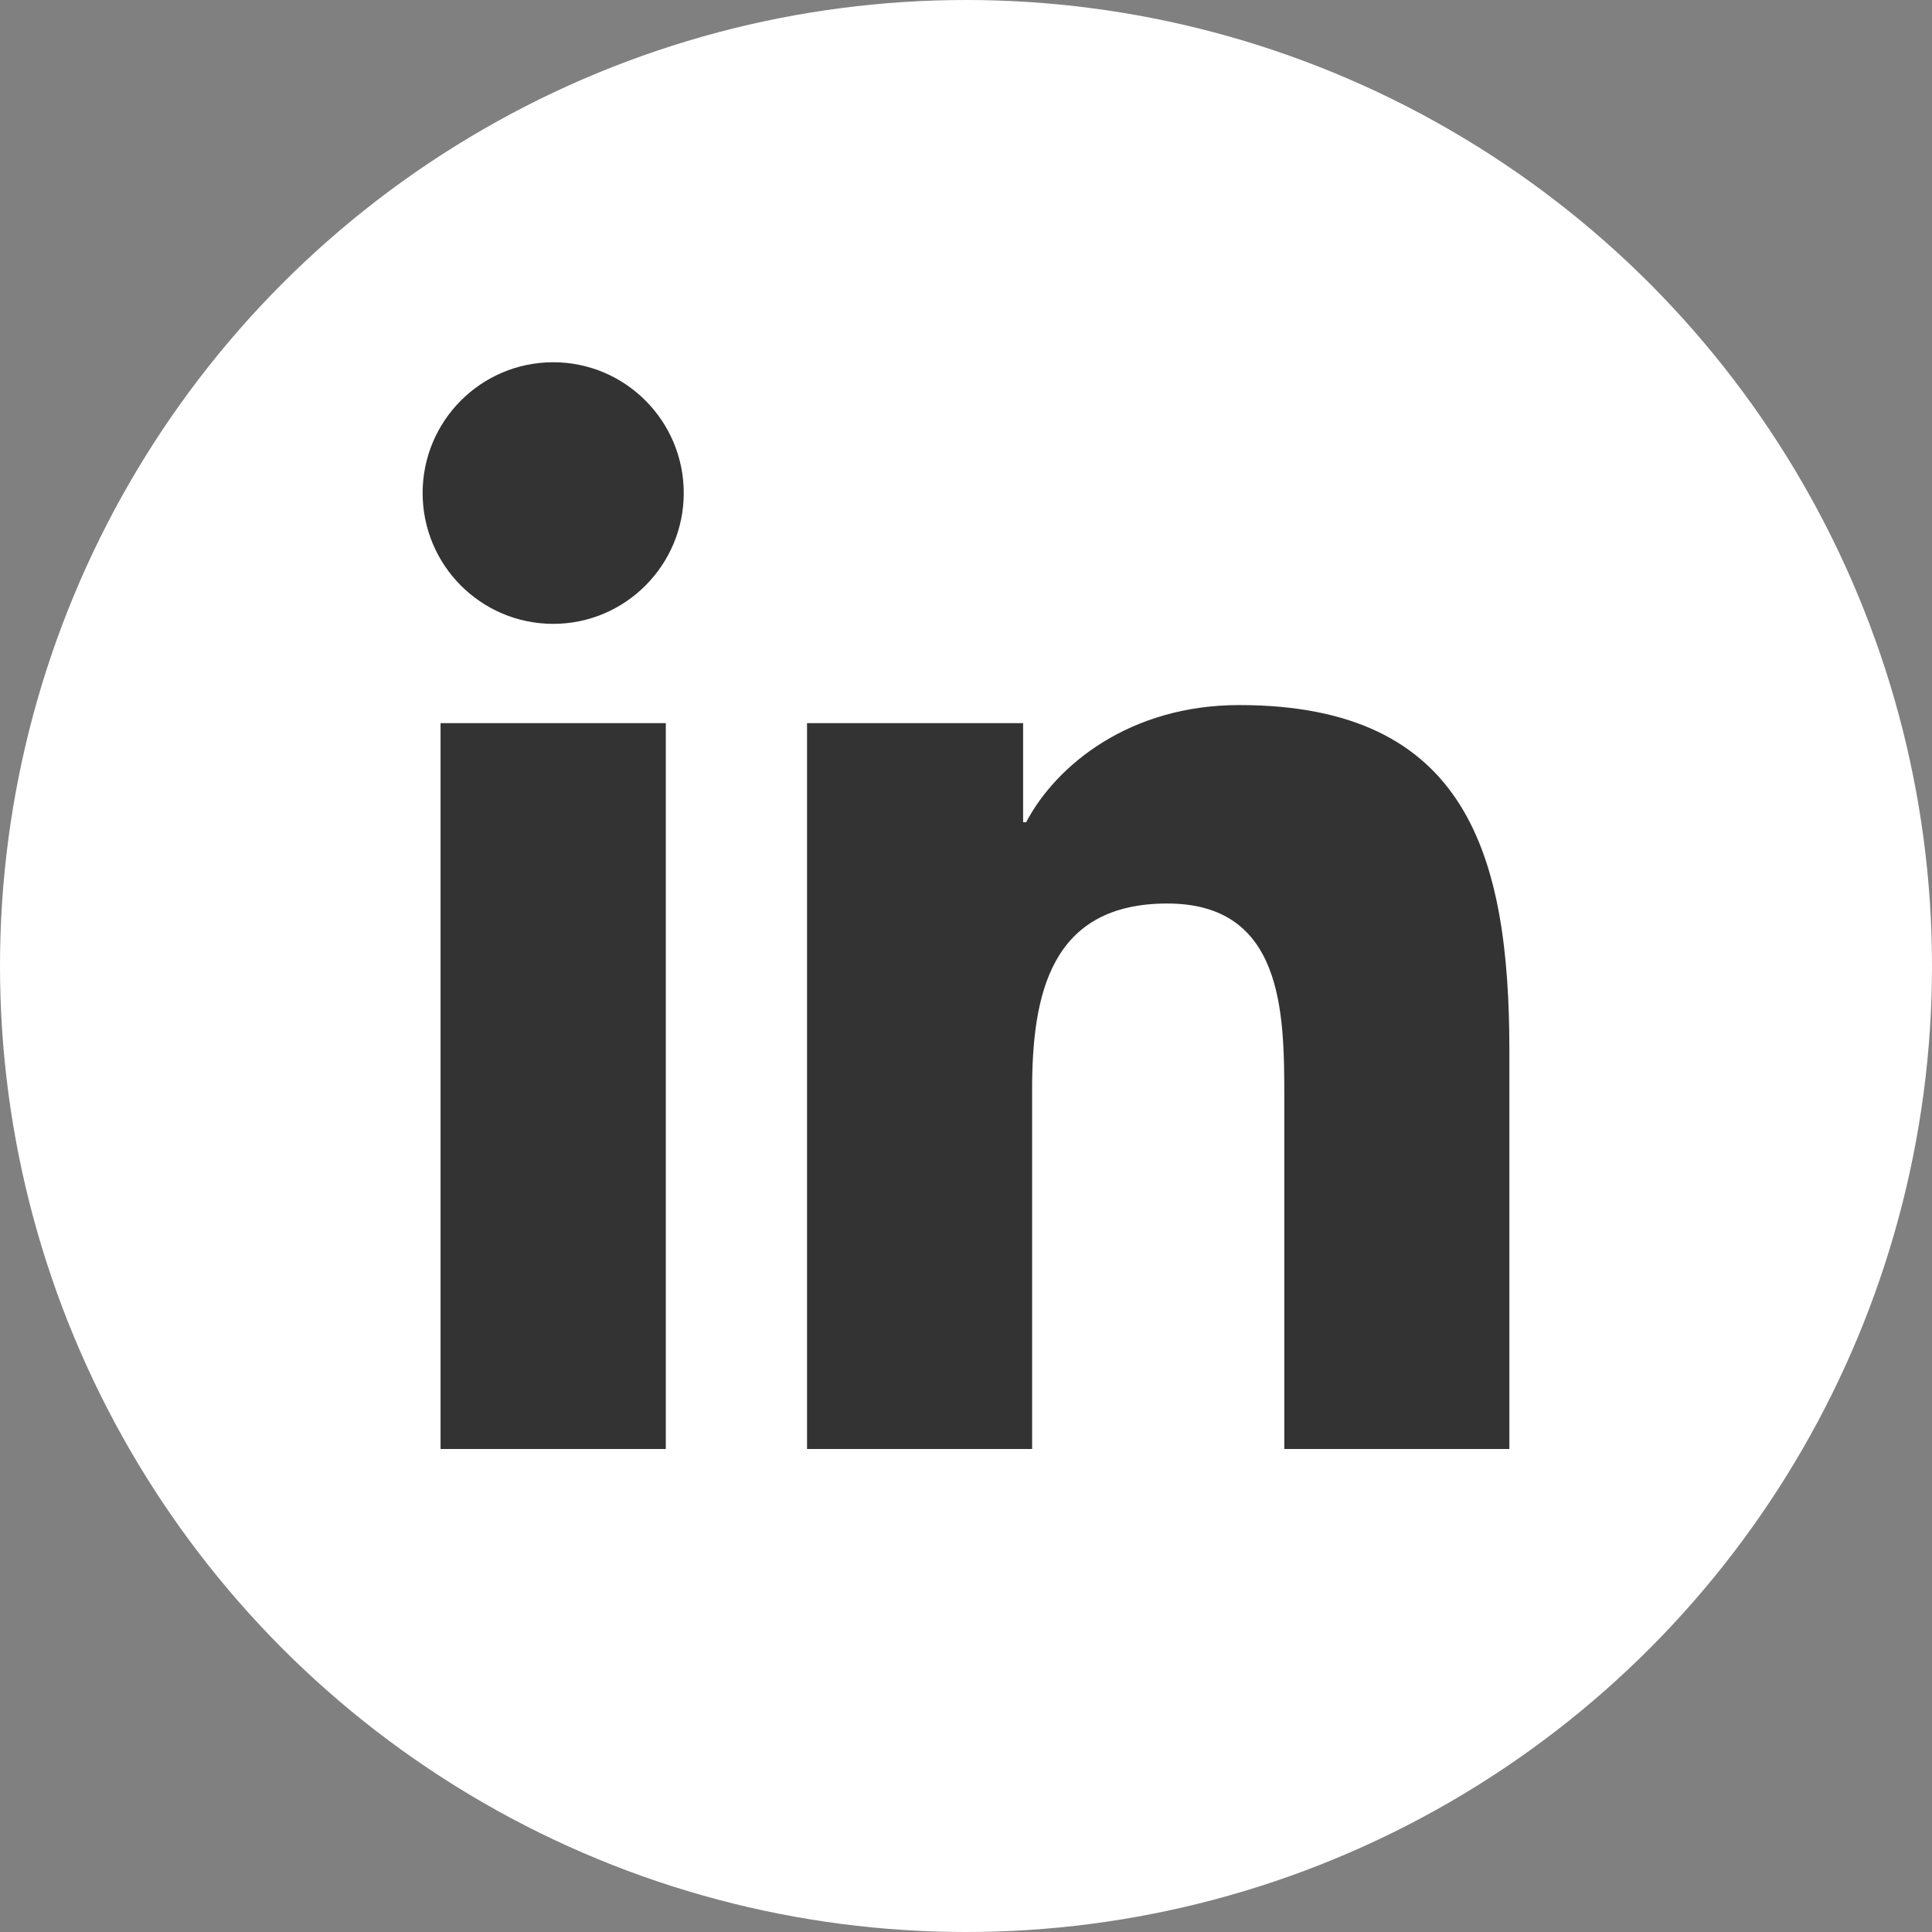
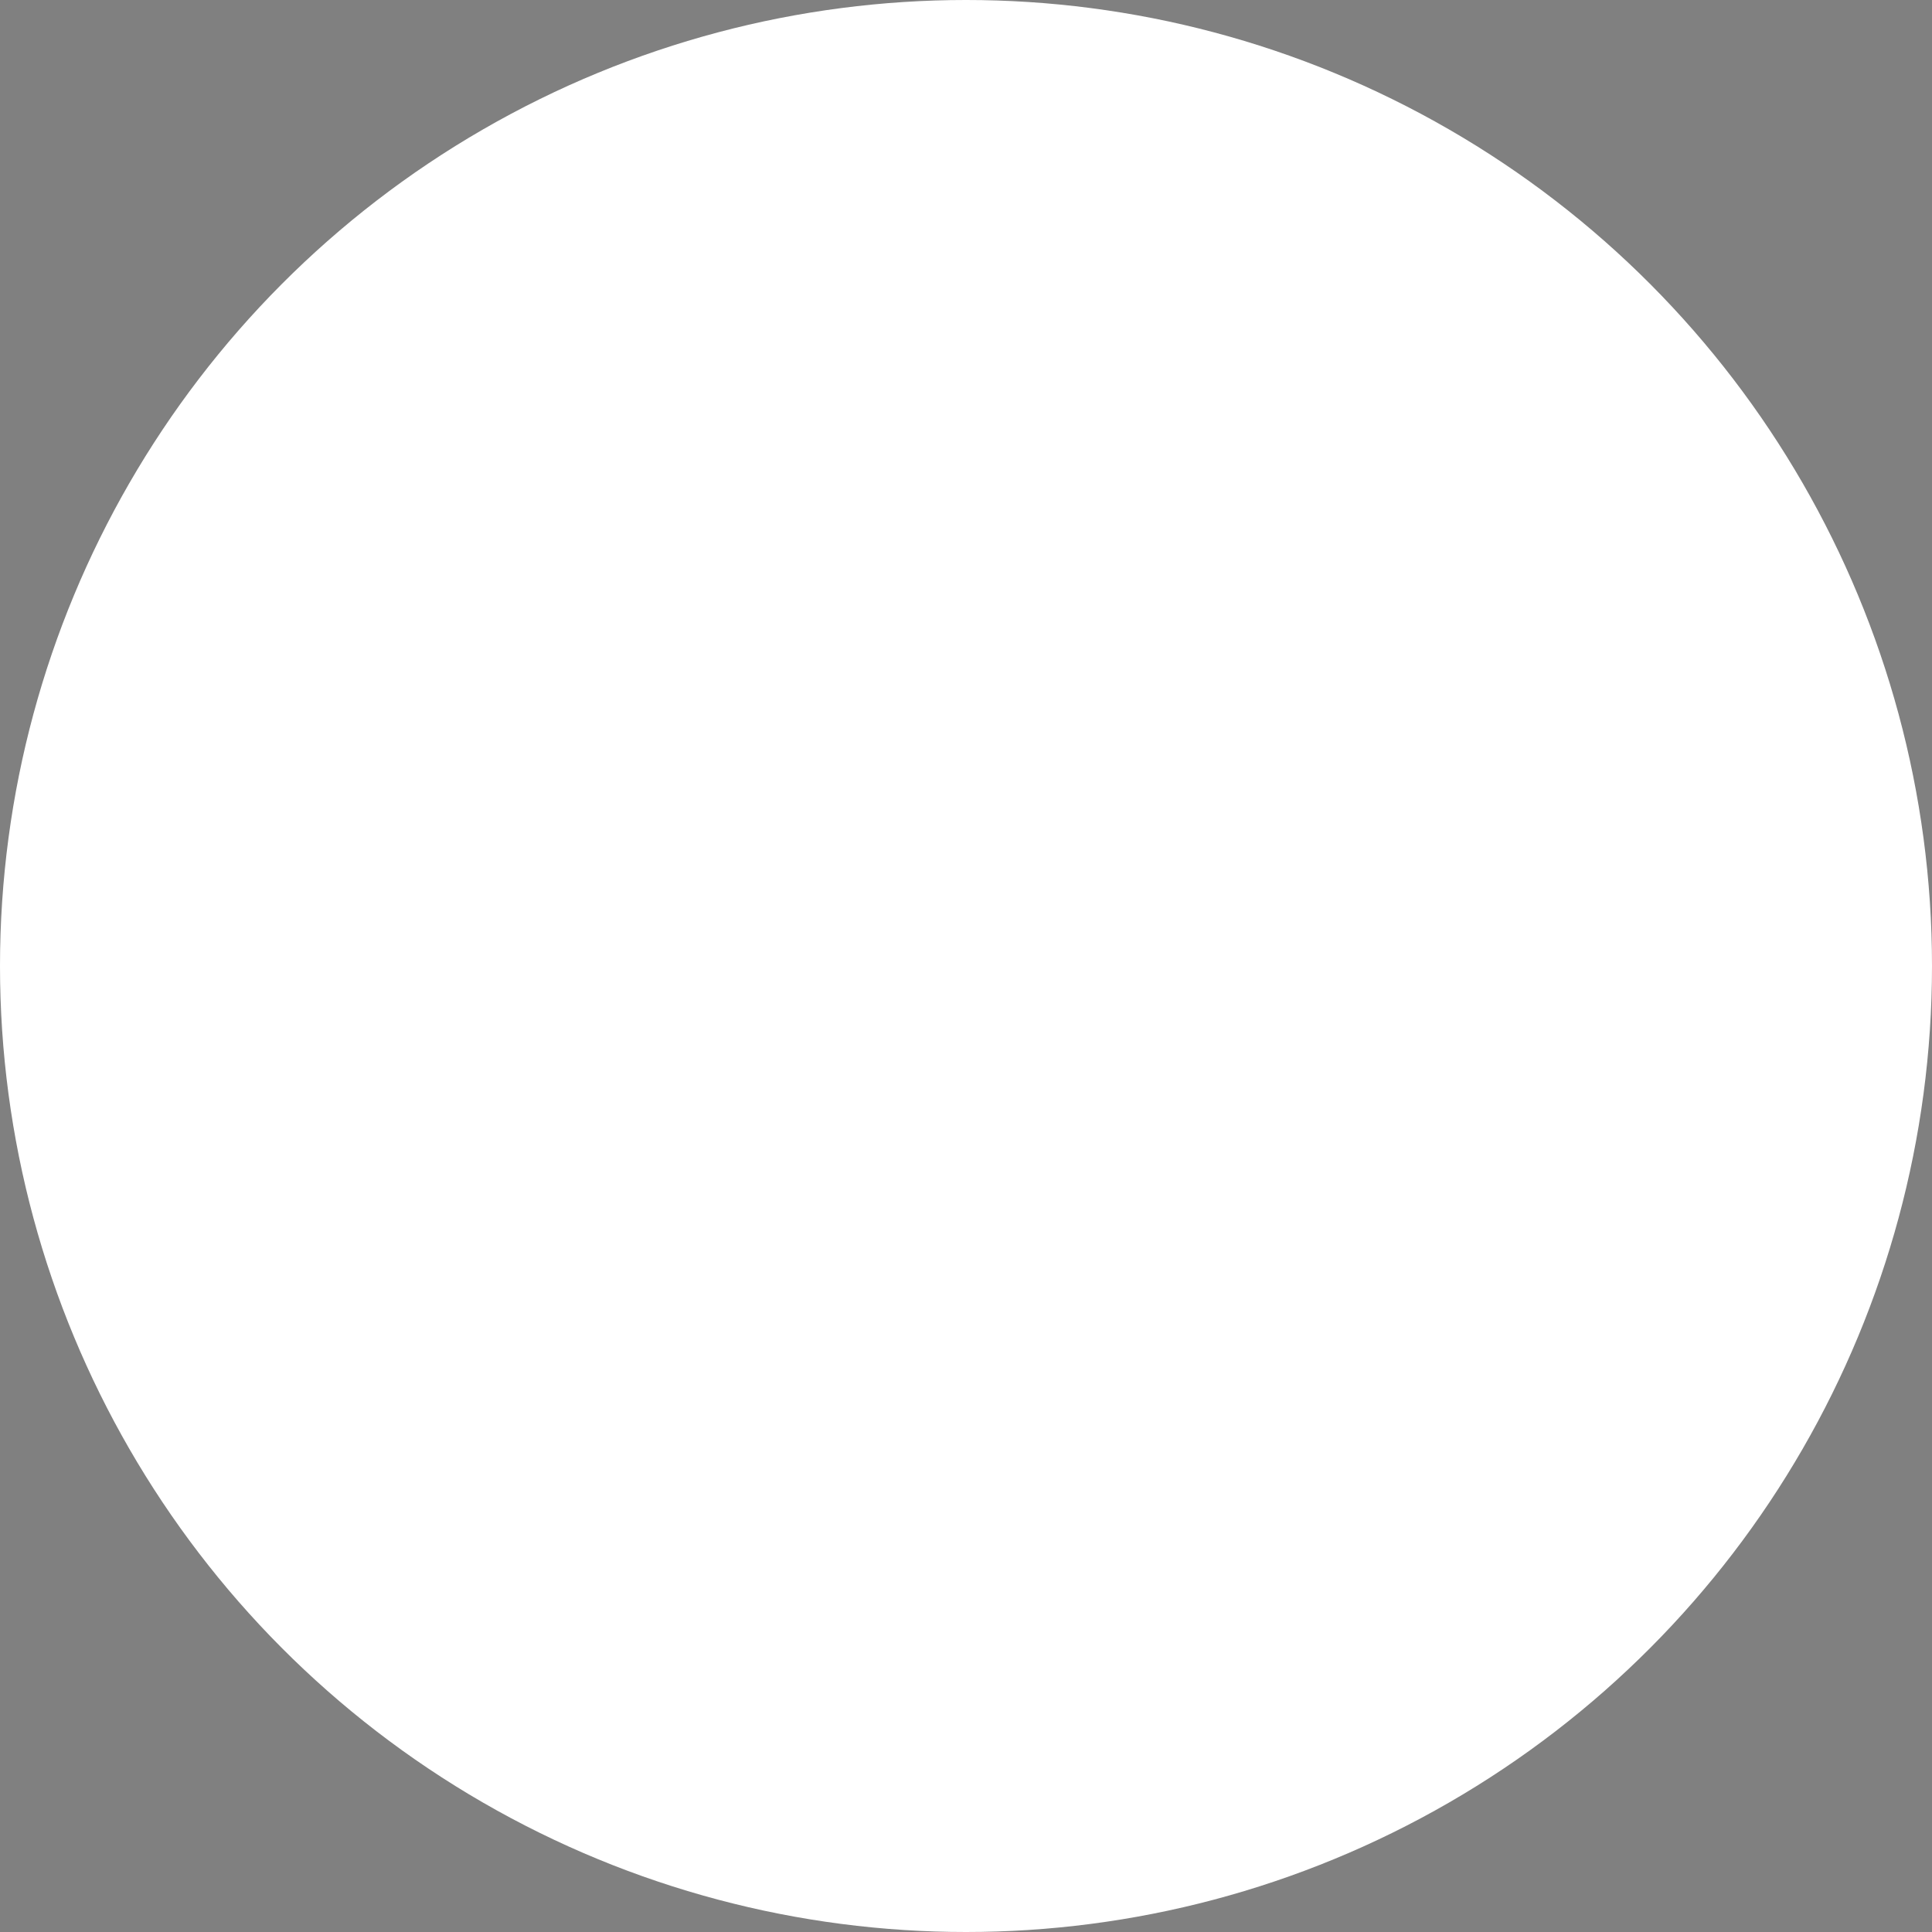
<svg xmlns="http://www.w3.org/2000/svg" width="32px" height="32px" viewBox="0 0 32 32" version="1.1">
  <rect x="0" y="0" width="32" height="32" fill="#808080" stroke="none" />
  <title>LinkedIn</title>
  <g id="EuroFinance" stroke="none" stroke-width="1" fill="none" fill-rule="evenodd">
    <g id="Home" transform="translate(-367, -3346)">
      <g id="Group-4" transform="translate(0, 3265)">
        <g id="Group" transform="translate(367, 81)">
          <circle id="Oval" fill="#FFFFFF" cx="16" cy="16" r="16" />
-           <path d="M25,24 L21.272,24 L21.272,18.153 C21.272,16.758 21.247,14.965 19.334,14.965 C17.392,14.965 17.095,16.484 17.095,18.052 L17.095,24 L13.367,24 L13.367,11.977 L16.946,11.977 L16.946,13.619 L16.996,13.619 C17.493,12.674 18.71,11.678 20.525,11.678 C24.303,11.678 25,14.168 25,17.405 L25,24 Z M9.163,10.333 C7.968,10.333 7,9.362 7,8.166 C7,6.971 7.968,6 9.163,6 C10.356,6 11.325,6.971 11.325,8.166 C11.325,9.362 10.356,10.333 9.163,10.333 Z M7.297,24 L11.028,24 L11.028,11.977 L7.297,11.977 L7.297,24 Z" id="Fill-1" fill="#333333" />
        </g>
      </g>
    </g>
  </g>
</svg>